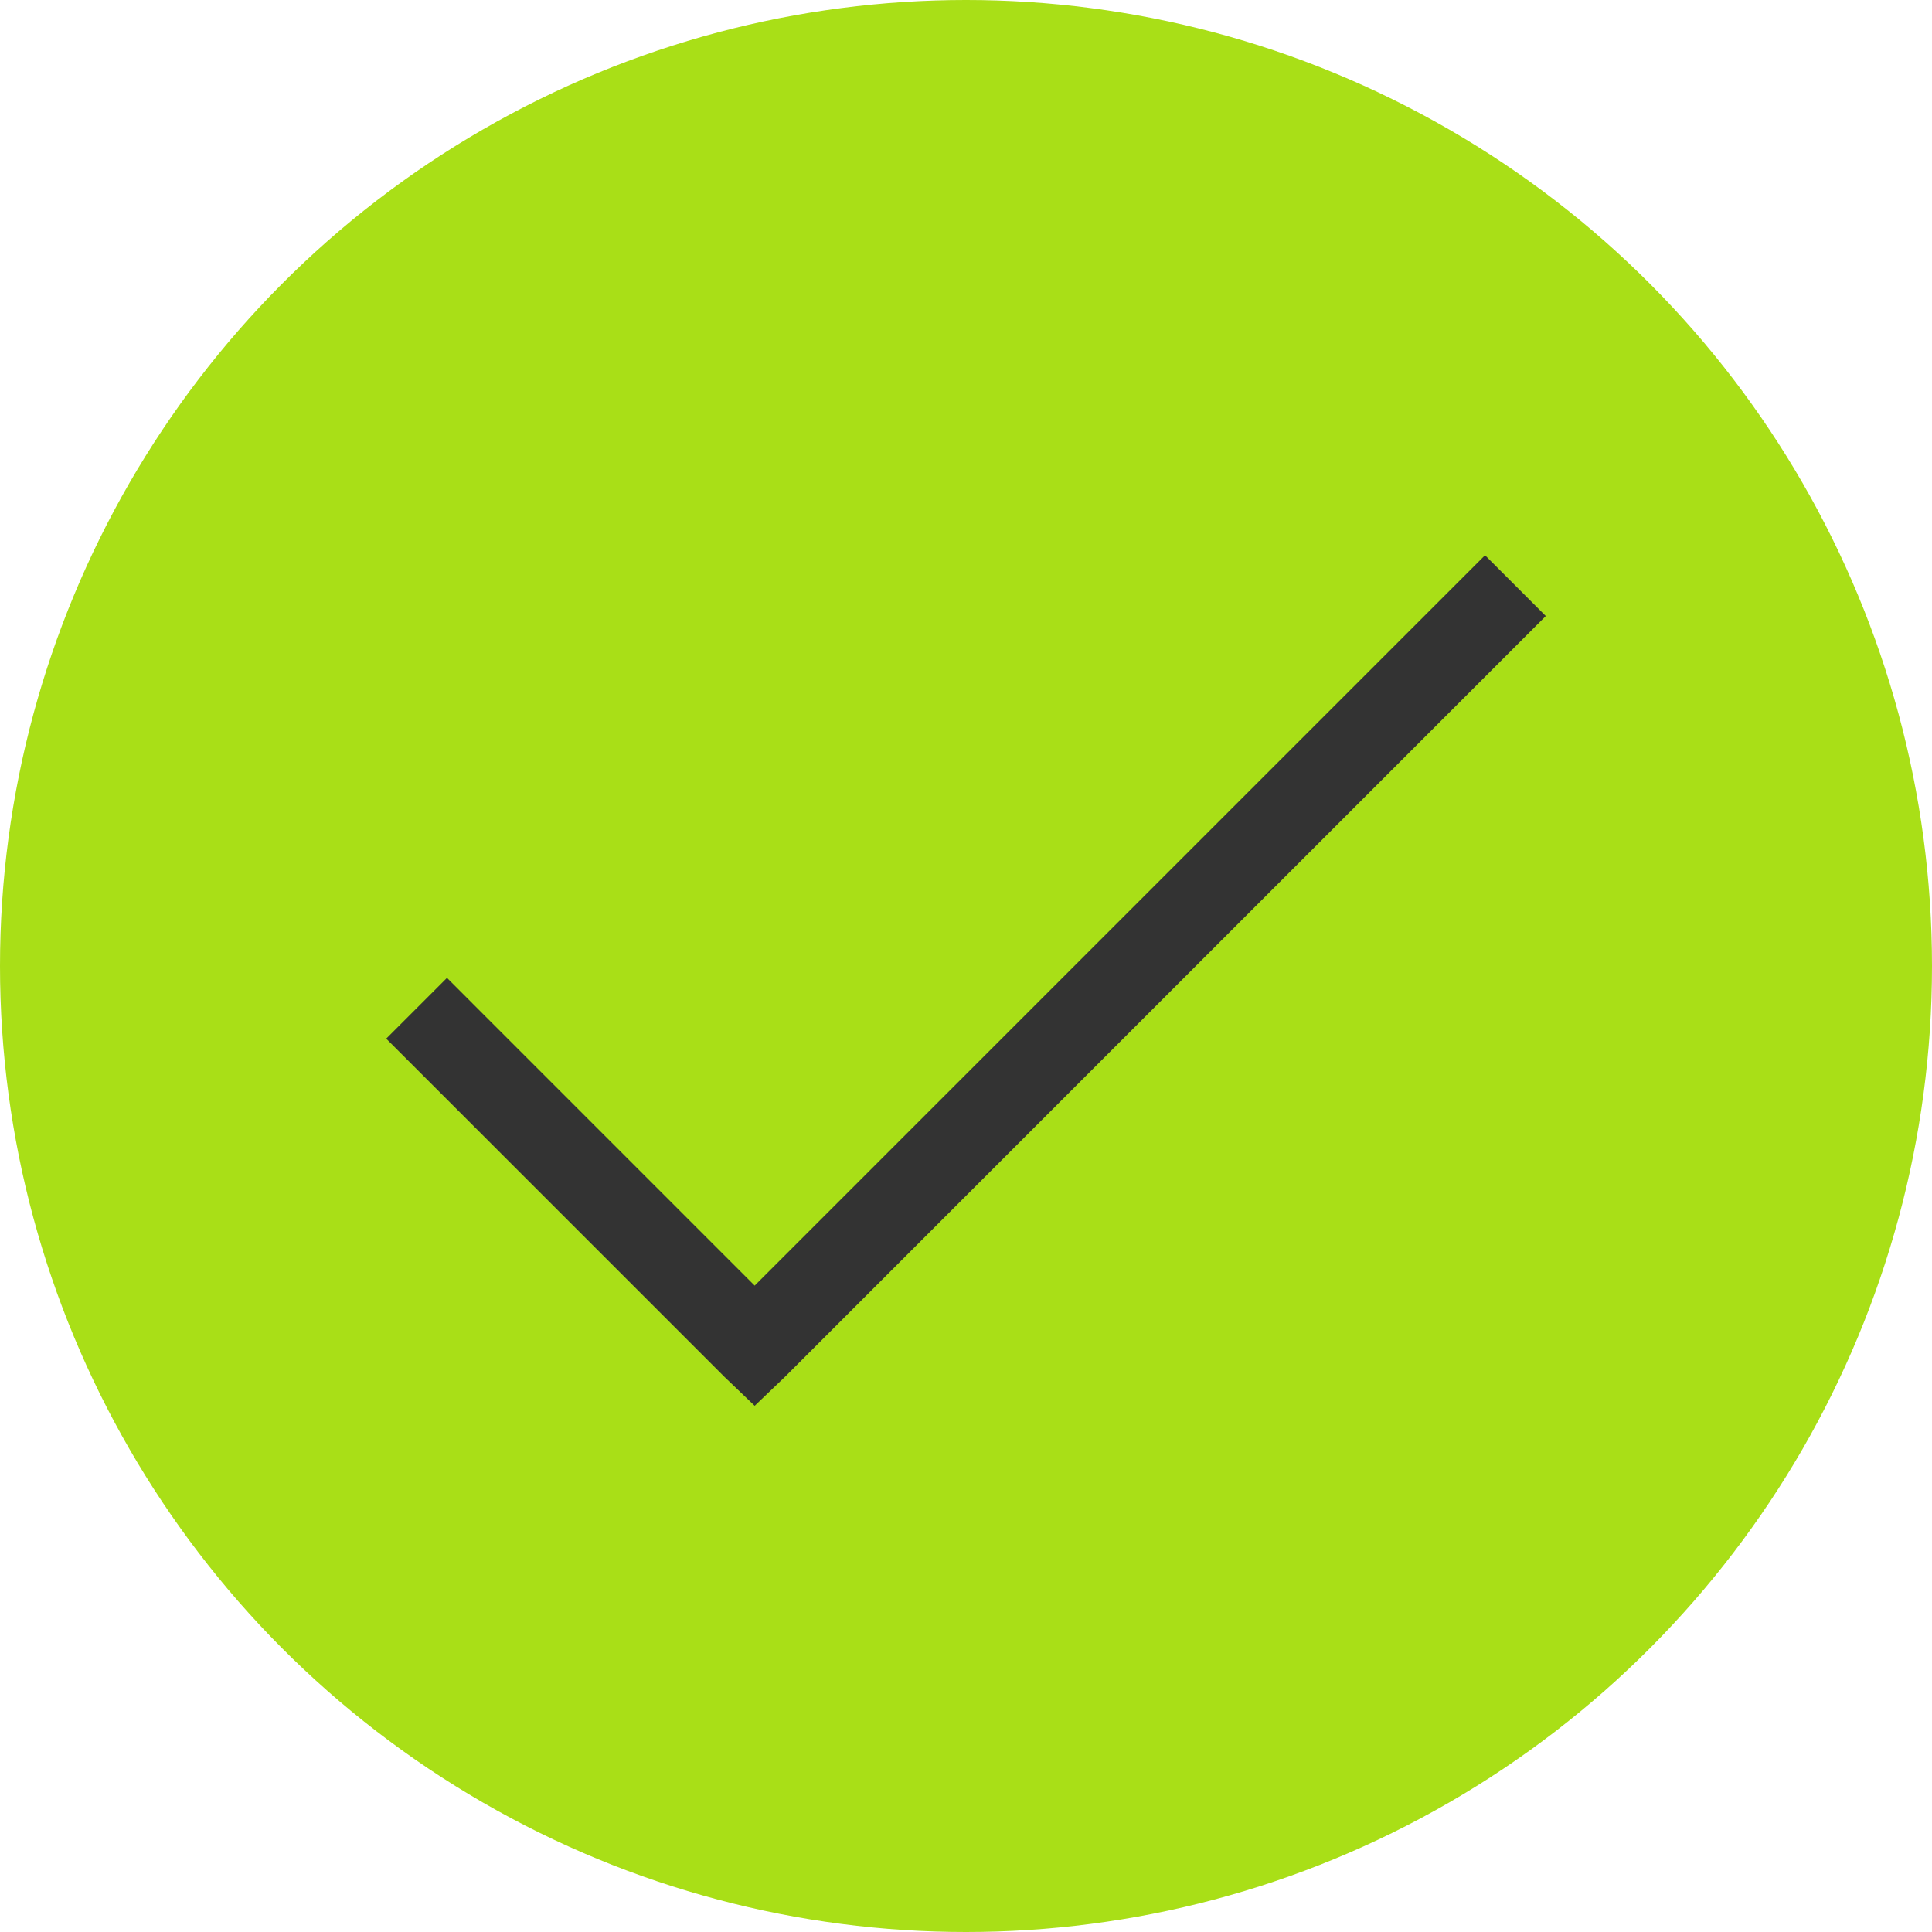
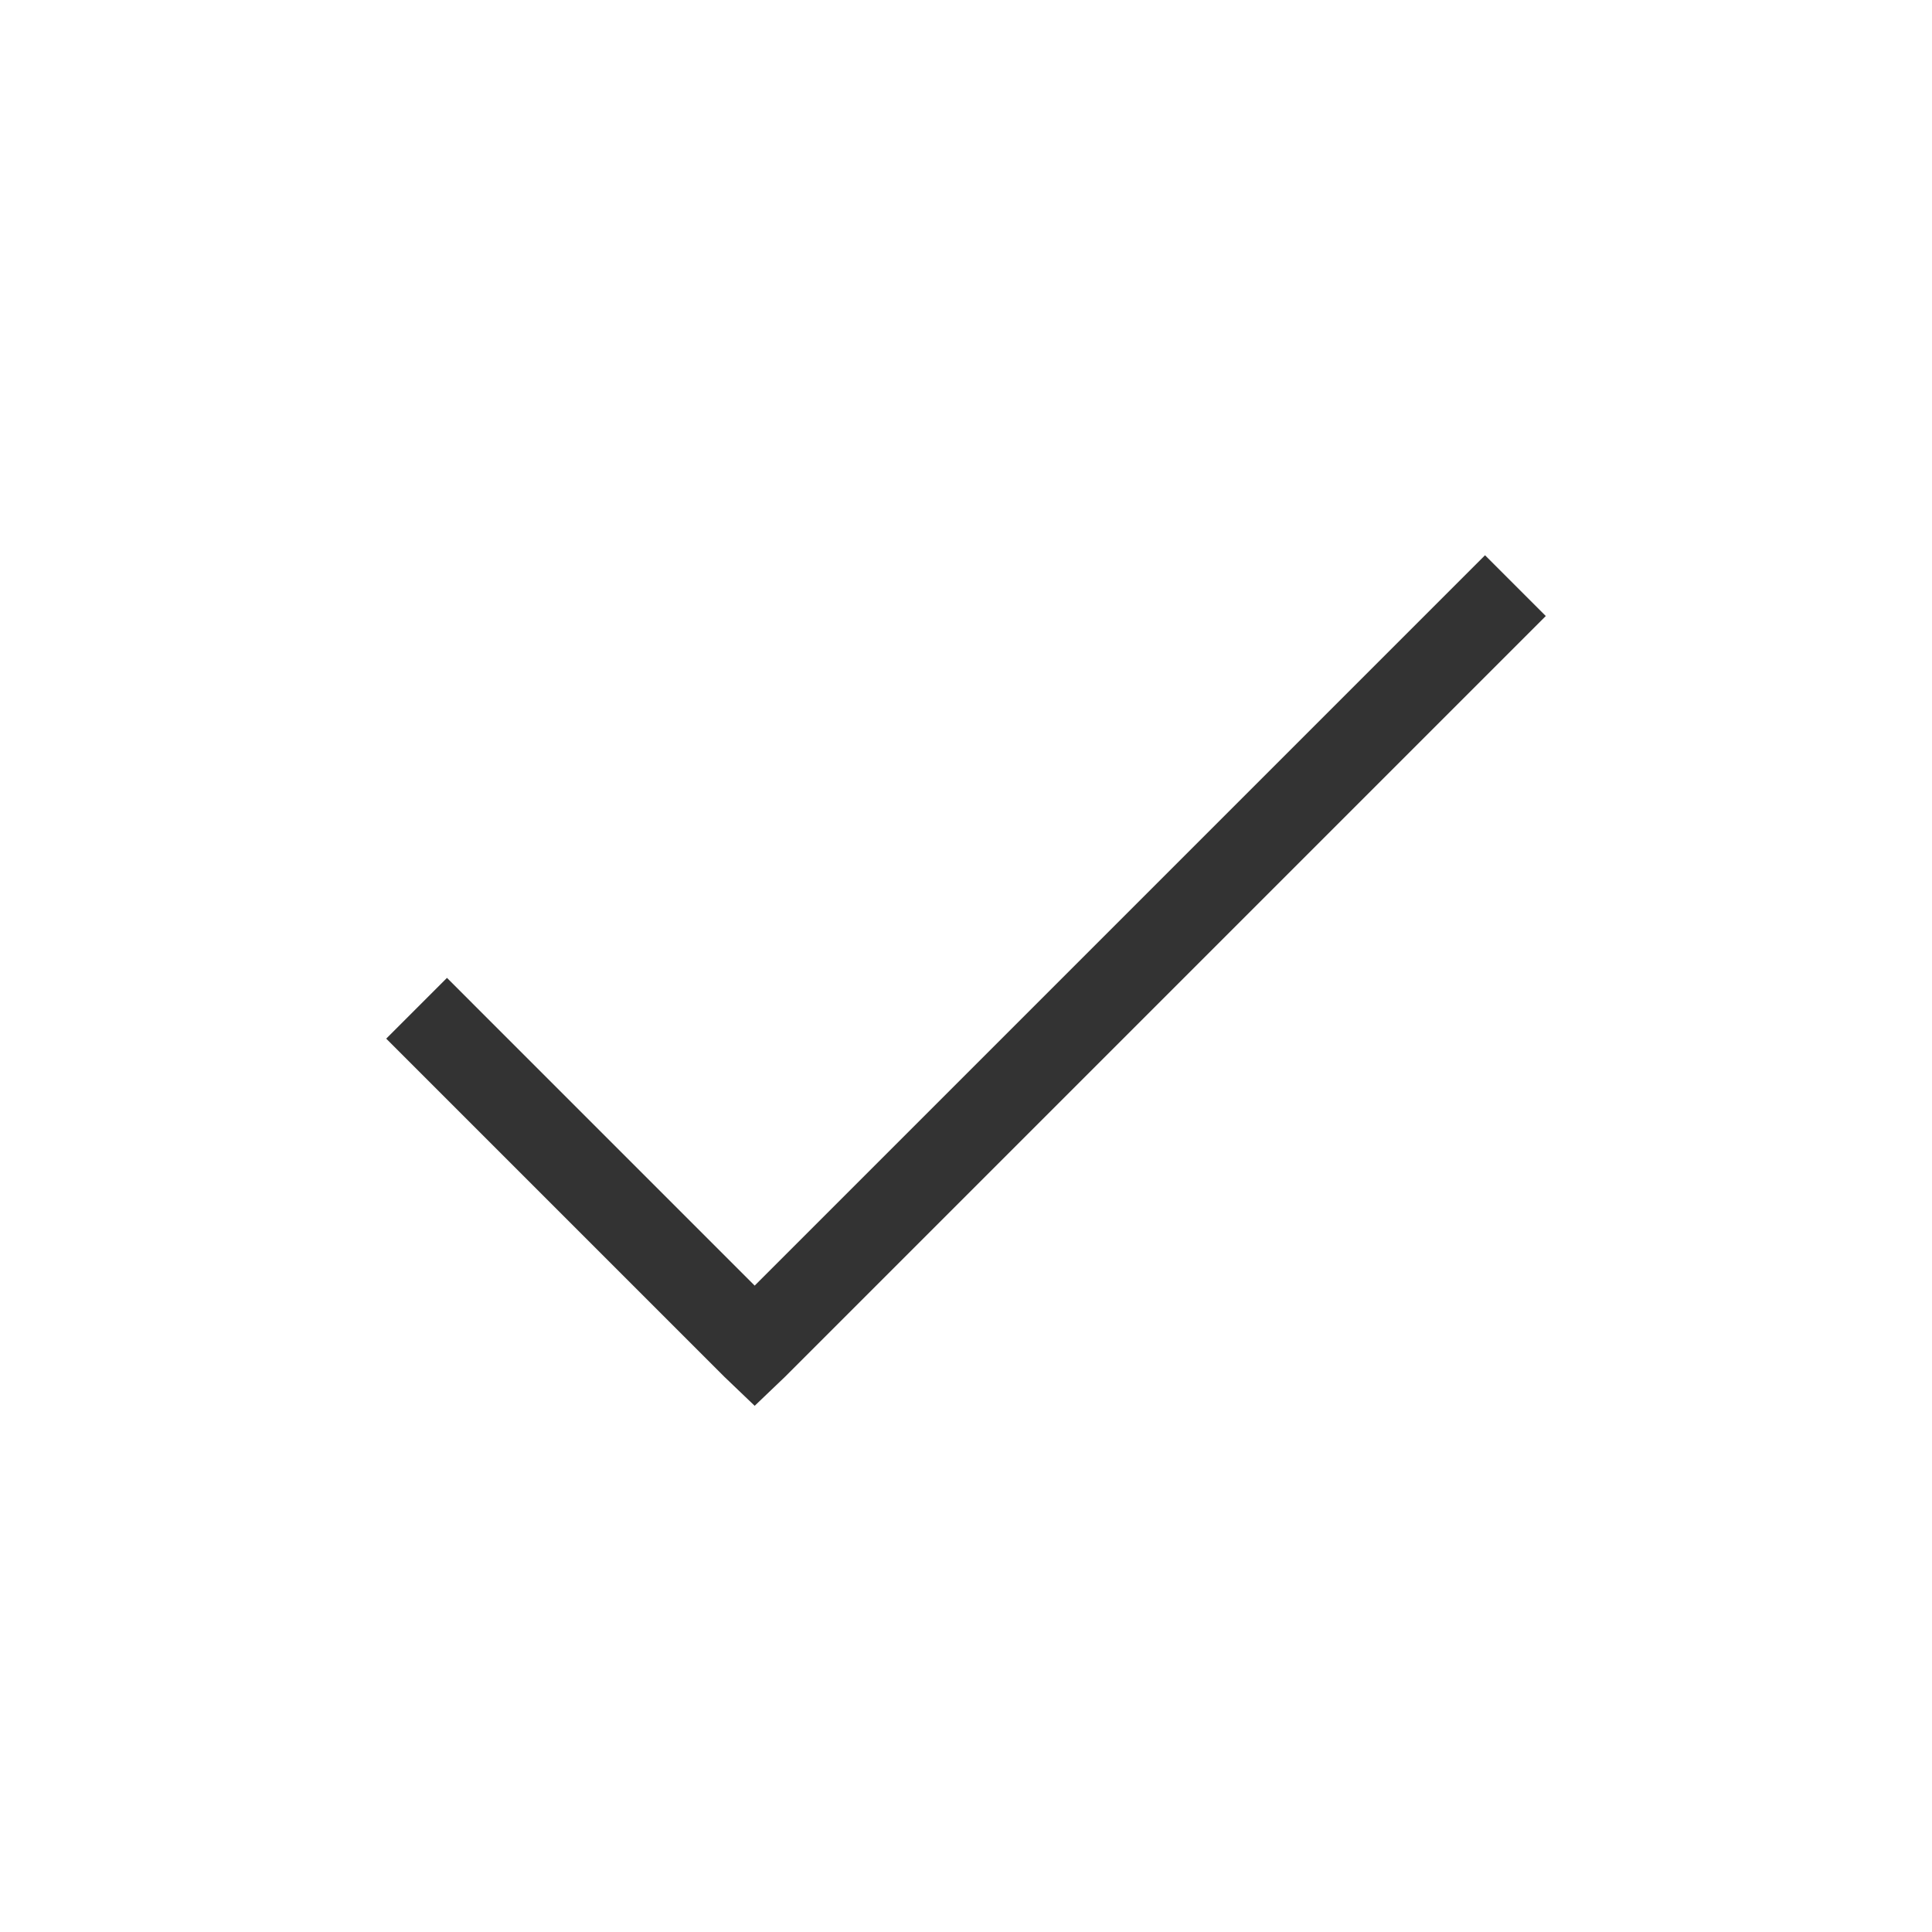
<svg xmlns="http://www.w3.org/2000/svg" width="100" height="100" viewBox="0 0 100 100" fill="none">
-   <circle cx="50" cy="50" r="50" fill="#A9DF17" />
-   <path d="M76.865 28.74L39.062 66.543L23.135 50.615L19.99 53.76L37.49 71.26L39.062 72.764L40.635 71.26L80.01 31.885L76.865 28.74Z" fill="#333333" />
+   <path d="M76.865 28.74L39.062 66.543L23.135 50.615L19.99 53.76L37.49 71.26L39.062 72.764L40.635 71.26L80.01 31.885Z" fill="#333333" />
</svg>